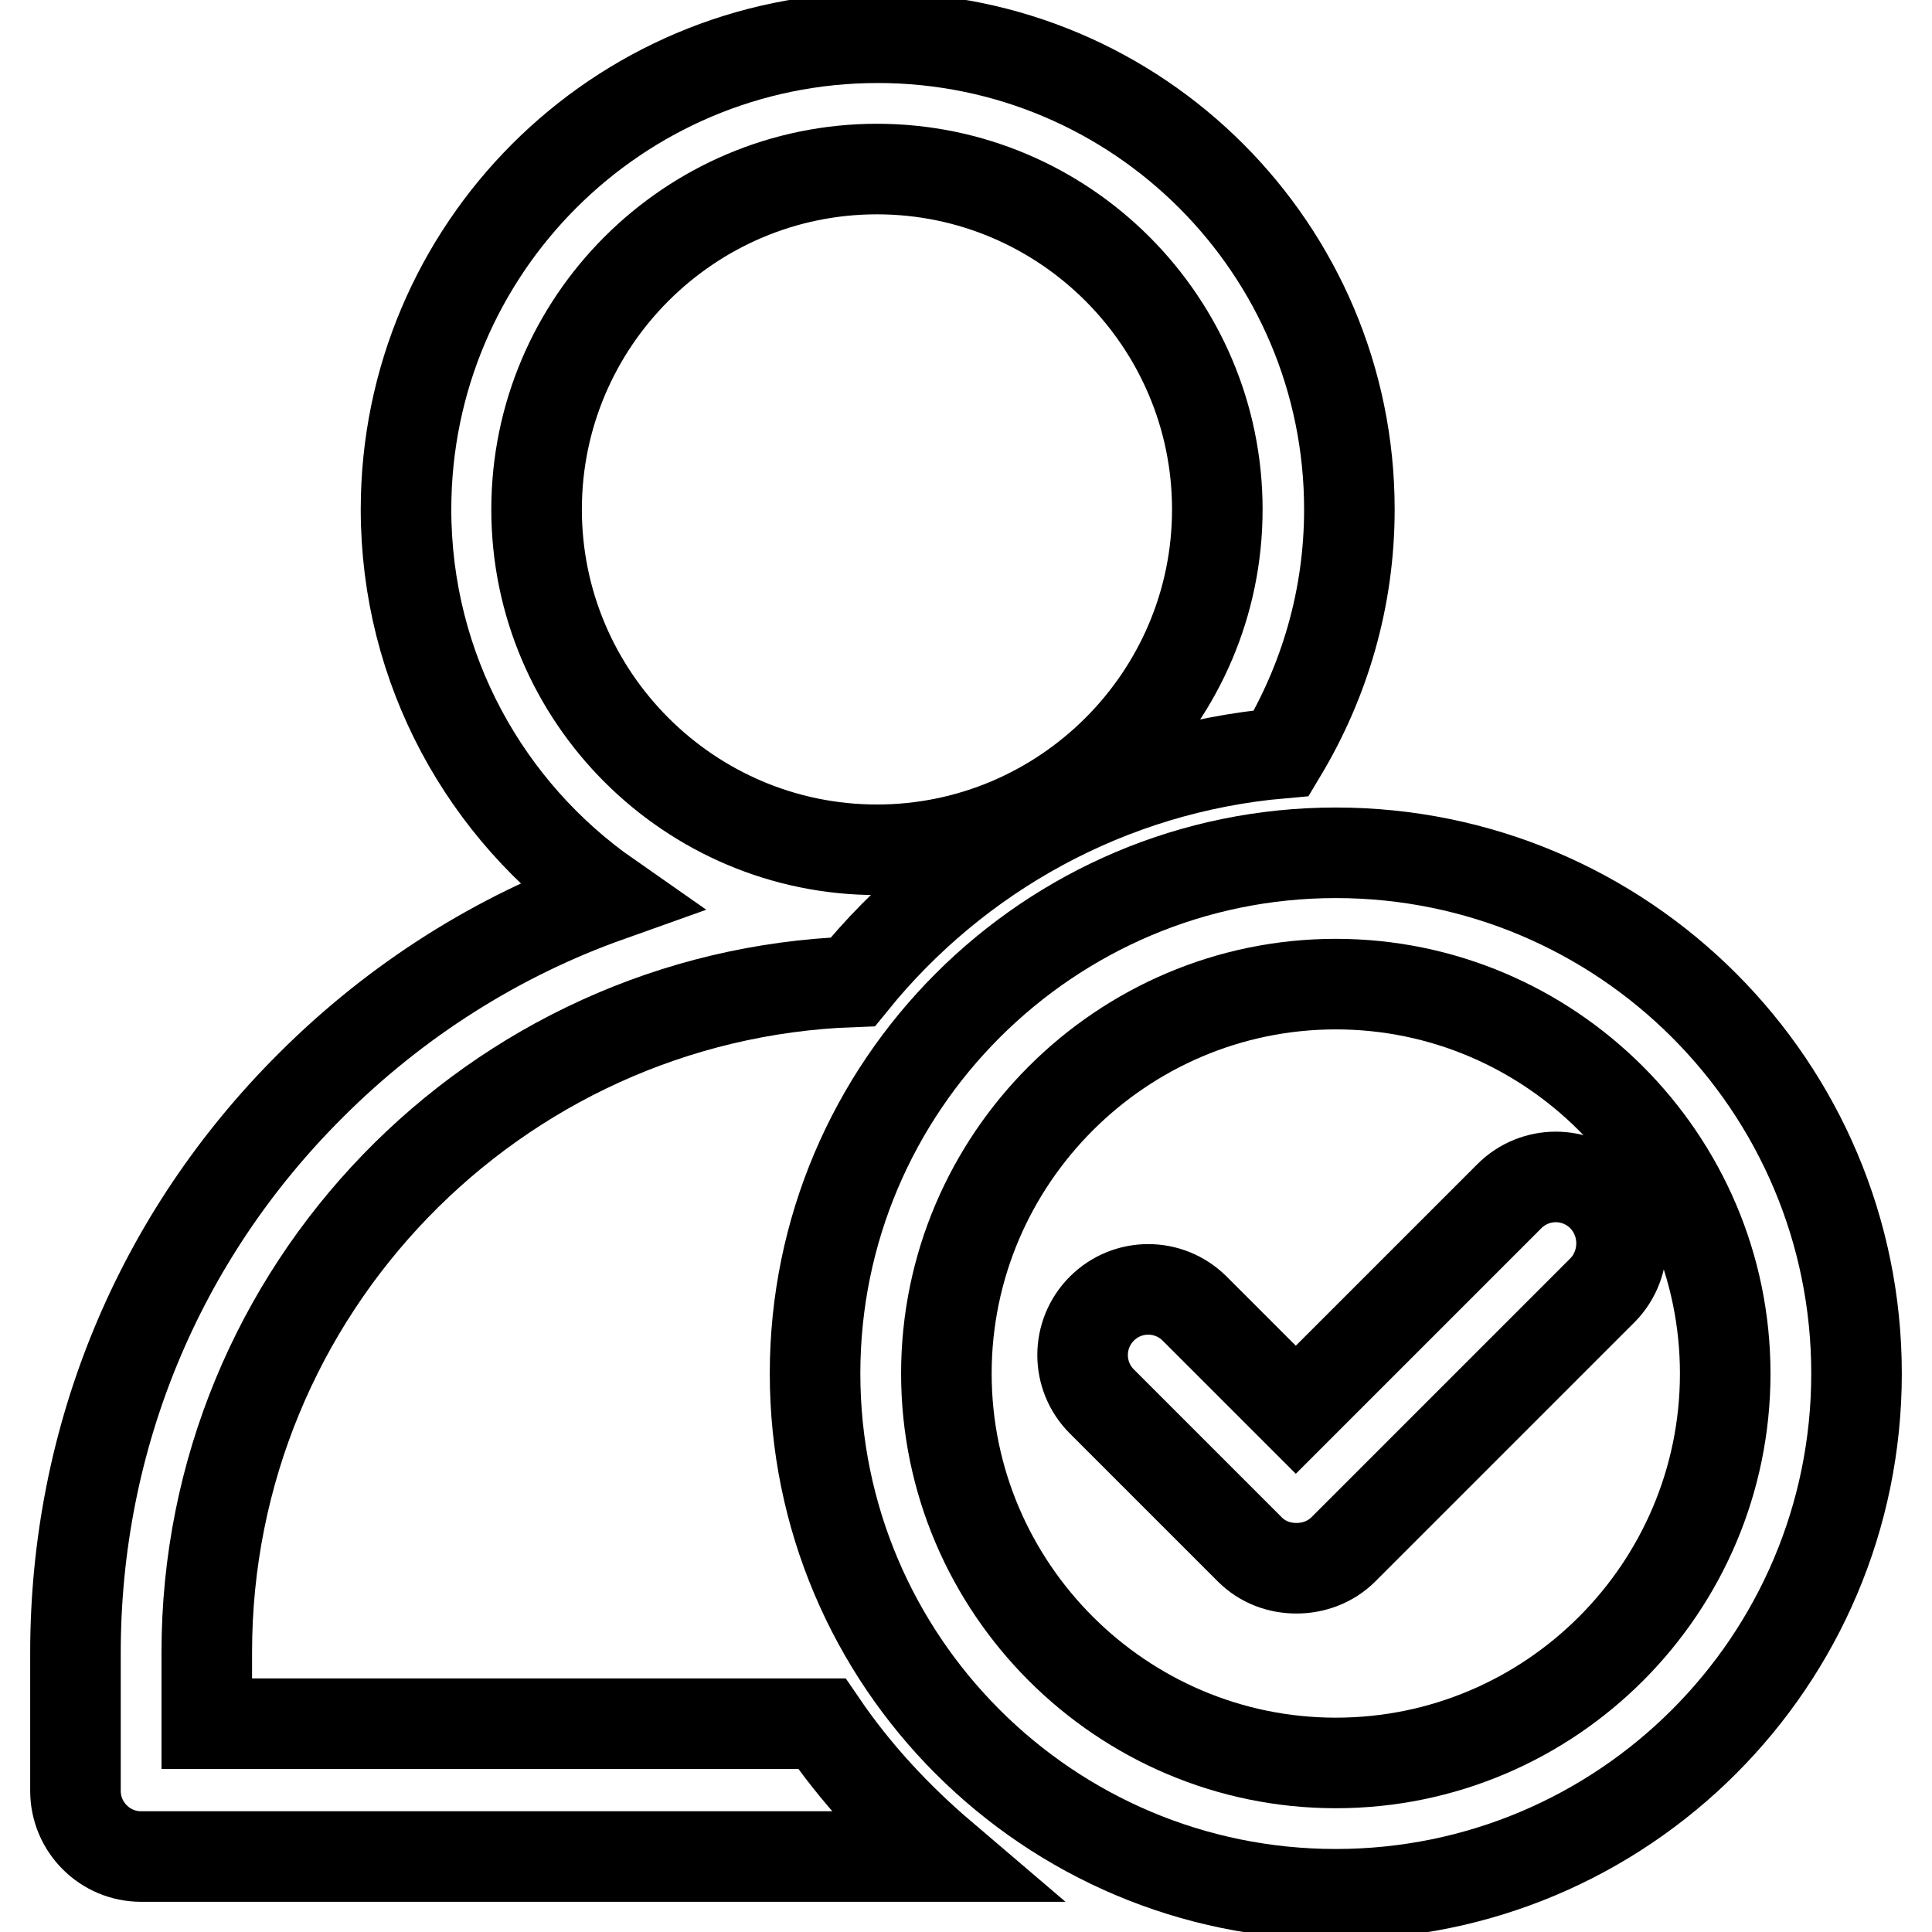
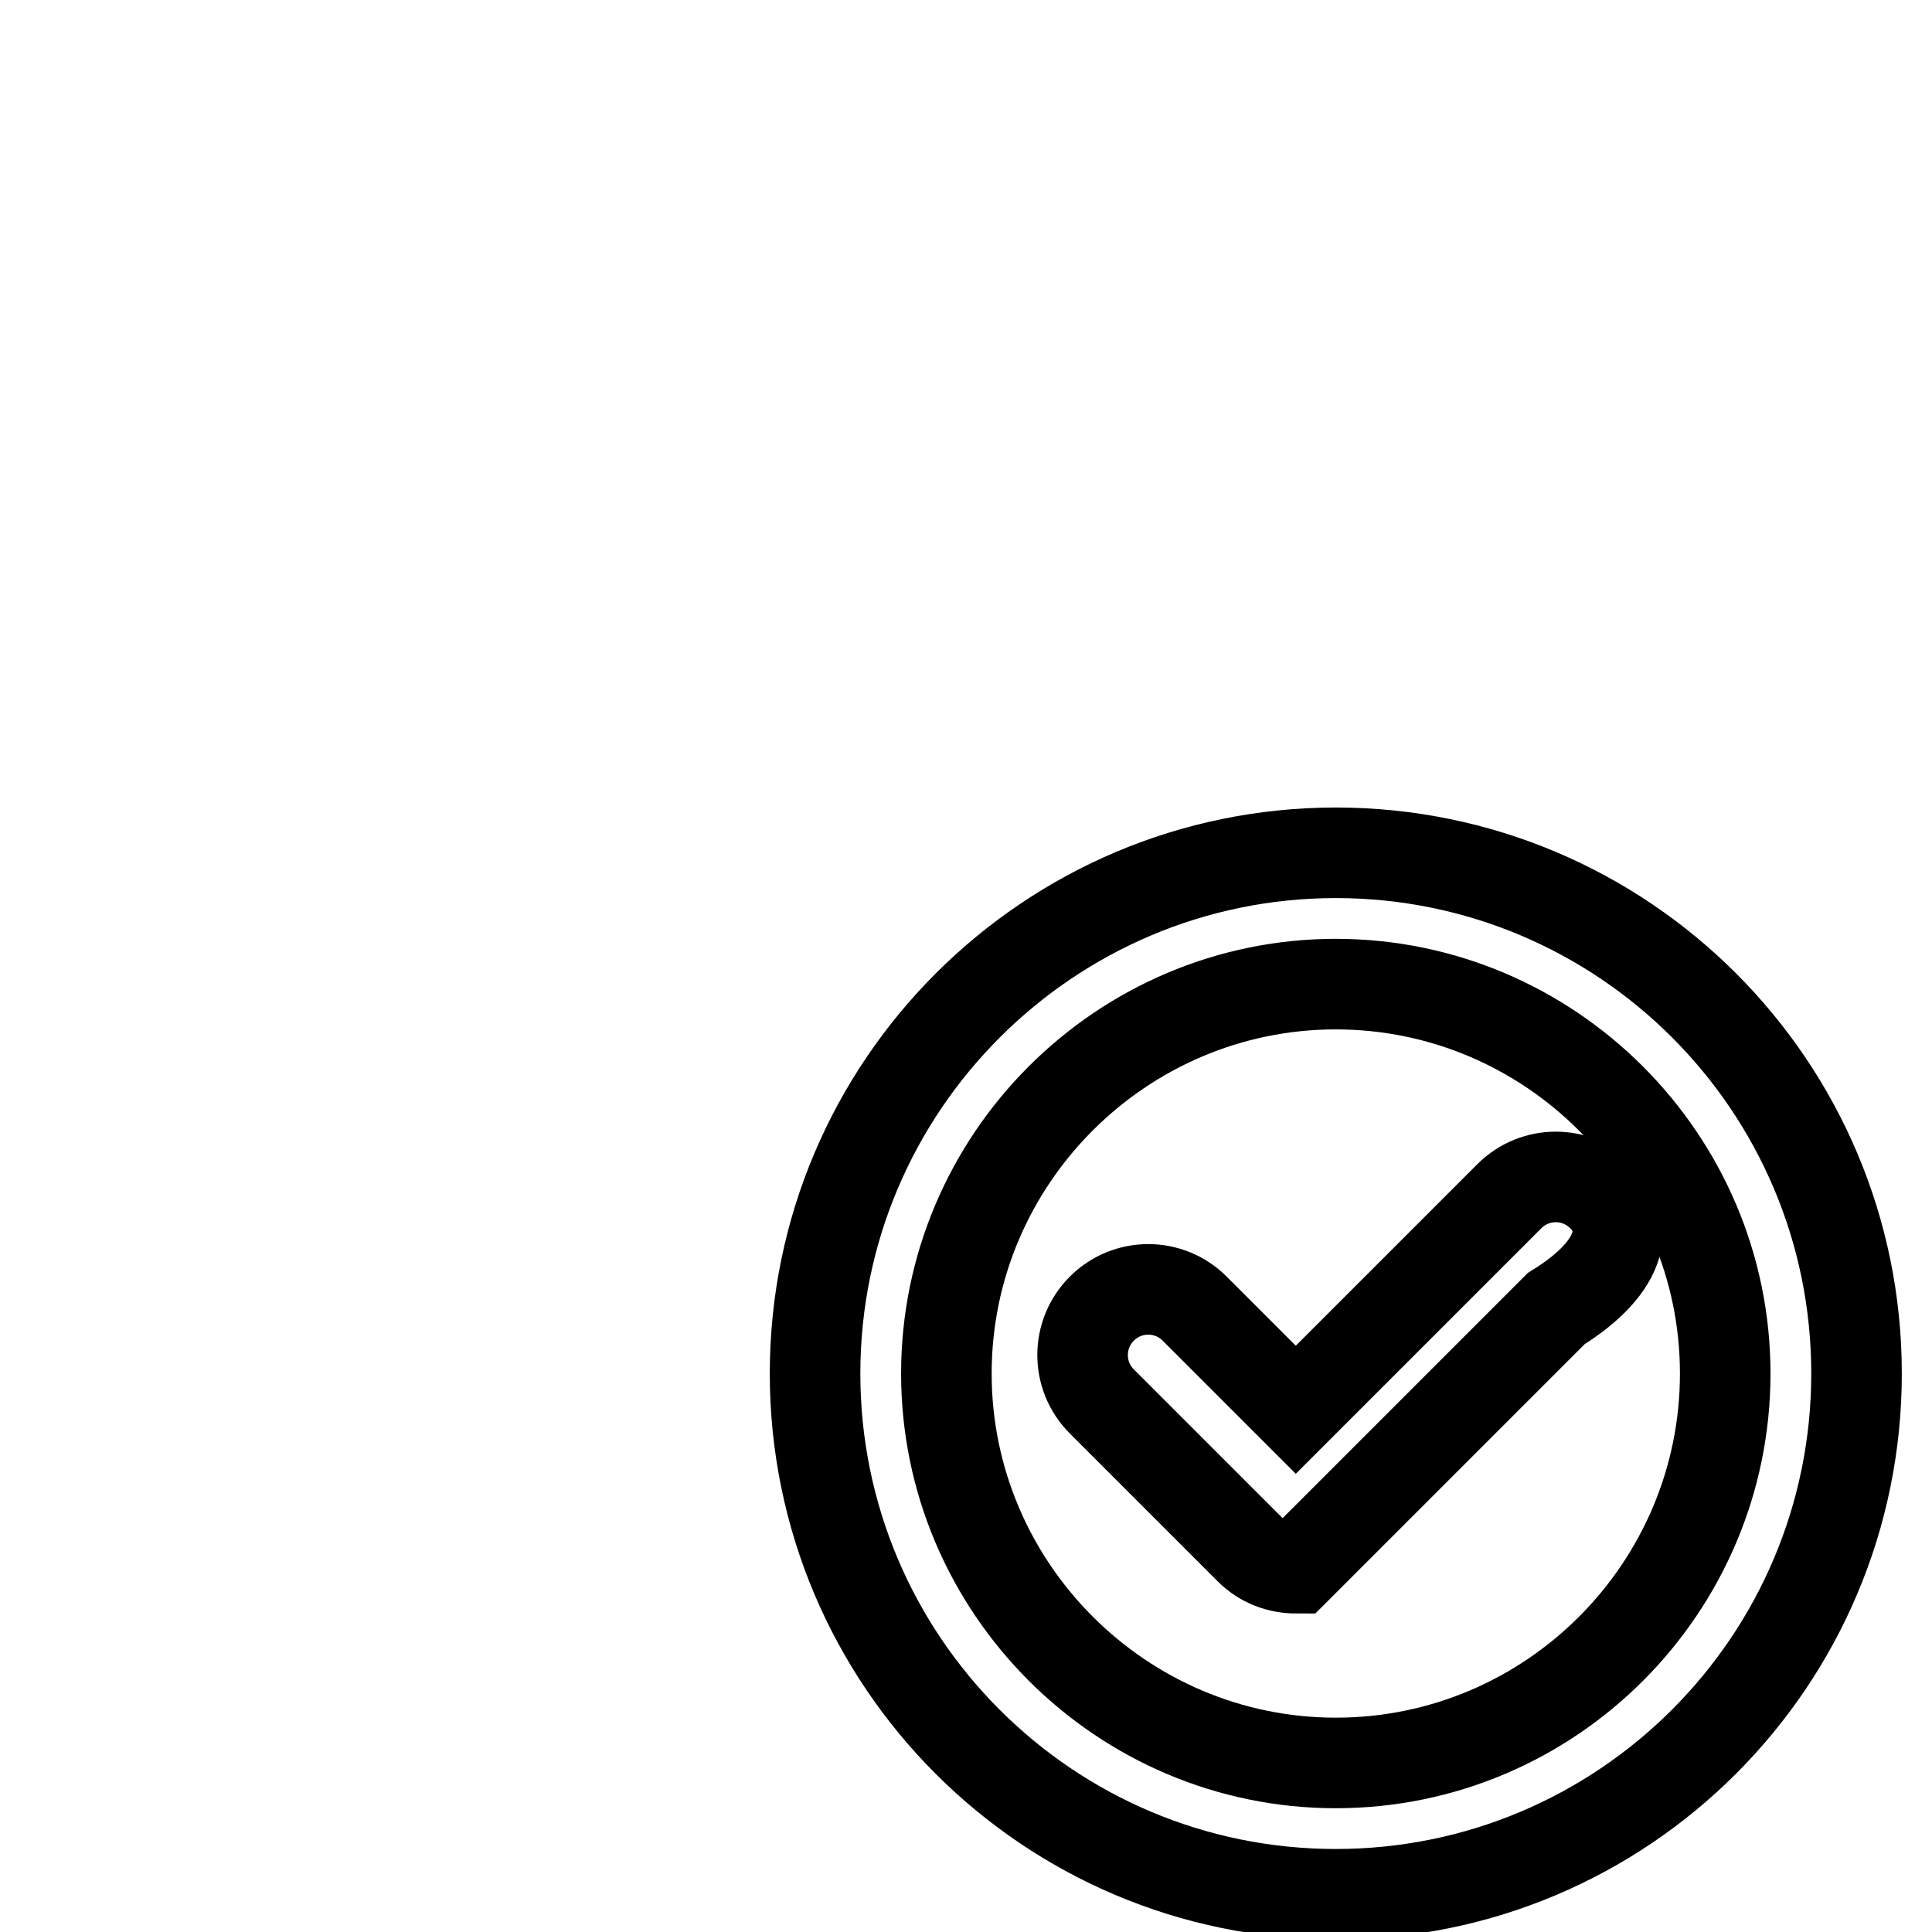
<svg xmlns="http://www.w3.org/2000/svg" version="1.1" x="0px" y="0px" viewBox="0 0 256 256" enable-background="new 0 0 256 256" xml:space="preserve">
  <g>
-     <path stroke-width="12" fill-opacity="0" stroke="#000000" d="M108.9,228.4H27.4v-9.5c0-47.9,38.1-87.1,85.6-88.8c13.7-16.9,33.9-28.3,56.8-30.3c5.7-9.5,9-20.5,9-32.3 c0-34.5-28-62.5-62.5-62.5c-34.5,0-62.5,28-62.5,62.5c0,21.2,10.6,40,26.8,51.3c-14.6,5.2-28.1,13.7-39.4,25 C21,163.9,10,190.6,10,219c0,6,0,12.4,0,18.3c0,4.8,3.9,8.7,8.7,8.7h106.2C118.8,240.8,113.4,235,108.9,228.4L108.9,228.4z  M71.1,67.5c0-24.9,20.3-45.1,45.1-45.1c24.9,0,45.1,20.3,45.1,45.1c0,24.9-20.3,45.1-45.1,45.1C91.4,112.6,71.1,92.4,71.1,67.5 L71.1,67.5z" />
    <path stroke-width="12" fill-opacity="0" stroke="#000000" d="M177,113c-38,0-69,30.9-69,69s30.9,69,69,69s69-30.9,69-69C246,143.9,215.1,113,177,113z M177,233.6 c-28.4,0-51.6-23.2-51.6-51.6c0-28.4,23.2-51.6,51.6-51.6c28.4,0,51.6,23.2,51.6,51.6C228.6,210.4,205.5,233.6,177,233.6z" />
-     <path stroke-width="12" fill-opacity="0" stroke="#000000" d="M212.3,158.5c-3.4-3.4-8.9-3.4-12.3,0l-28.3,28.3l-13.4-13.4c-3.4-3.4-8.9-3.4-12.3,0 c-3.4,3.4-3.4,8.9,0,12.3l19.6,19.6c1.7,1.7,3.9,2.5,6.2,2.5c2.2,0,4.5-0.8,6.2-2.5l34.4-34.4C215.7,167.5,215.7,161.9,212.3,158.5 L212.3,158.5z" />
+     <path stroke-width="12" fill-opacity="0" stroke="#000000" d="M212.3,158.5c-3.4-3.4-8.9-3.4-12.3,0l-28.3,28.3l-13.4-13.4c-3.4-3.4-8.9-3.4-12.3,0 c-3.4,3.4-3.4,8.9,0,12.3l19.6,19.6c1.7,1.7,3.9,2.5,6.2,2.5l34.4-34.4C215.7,167.5,215.7,161.9,212.3,158.5 L212.3,158.5z" />
  </g>
</svg>